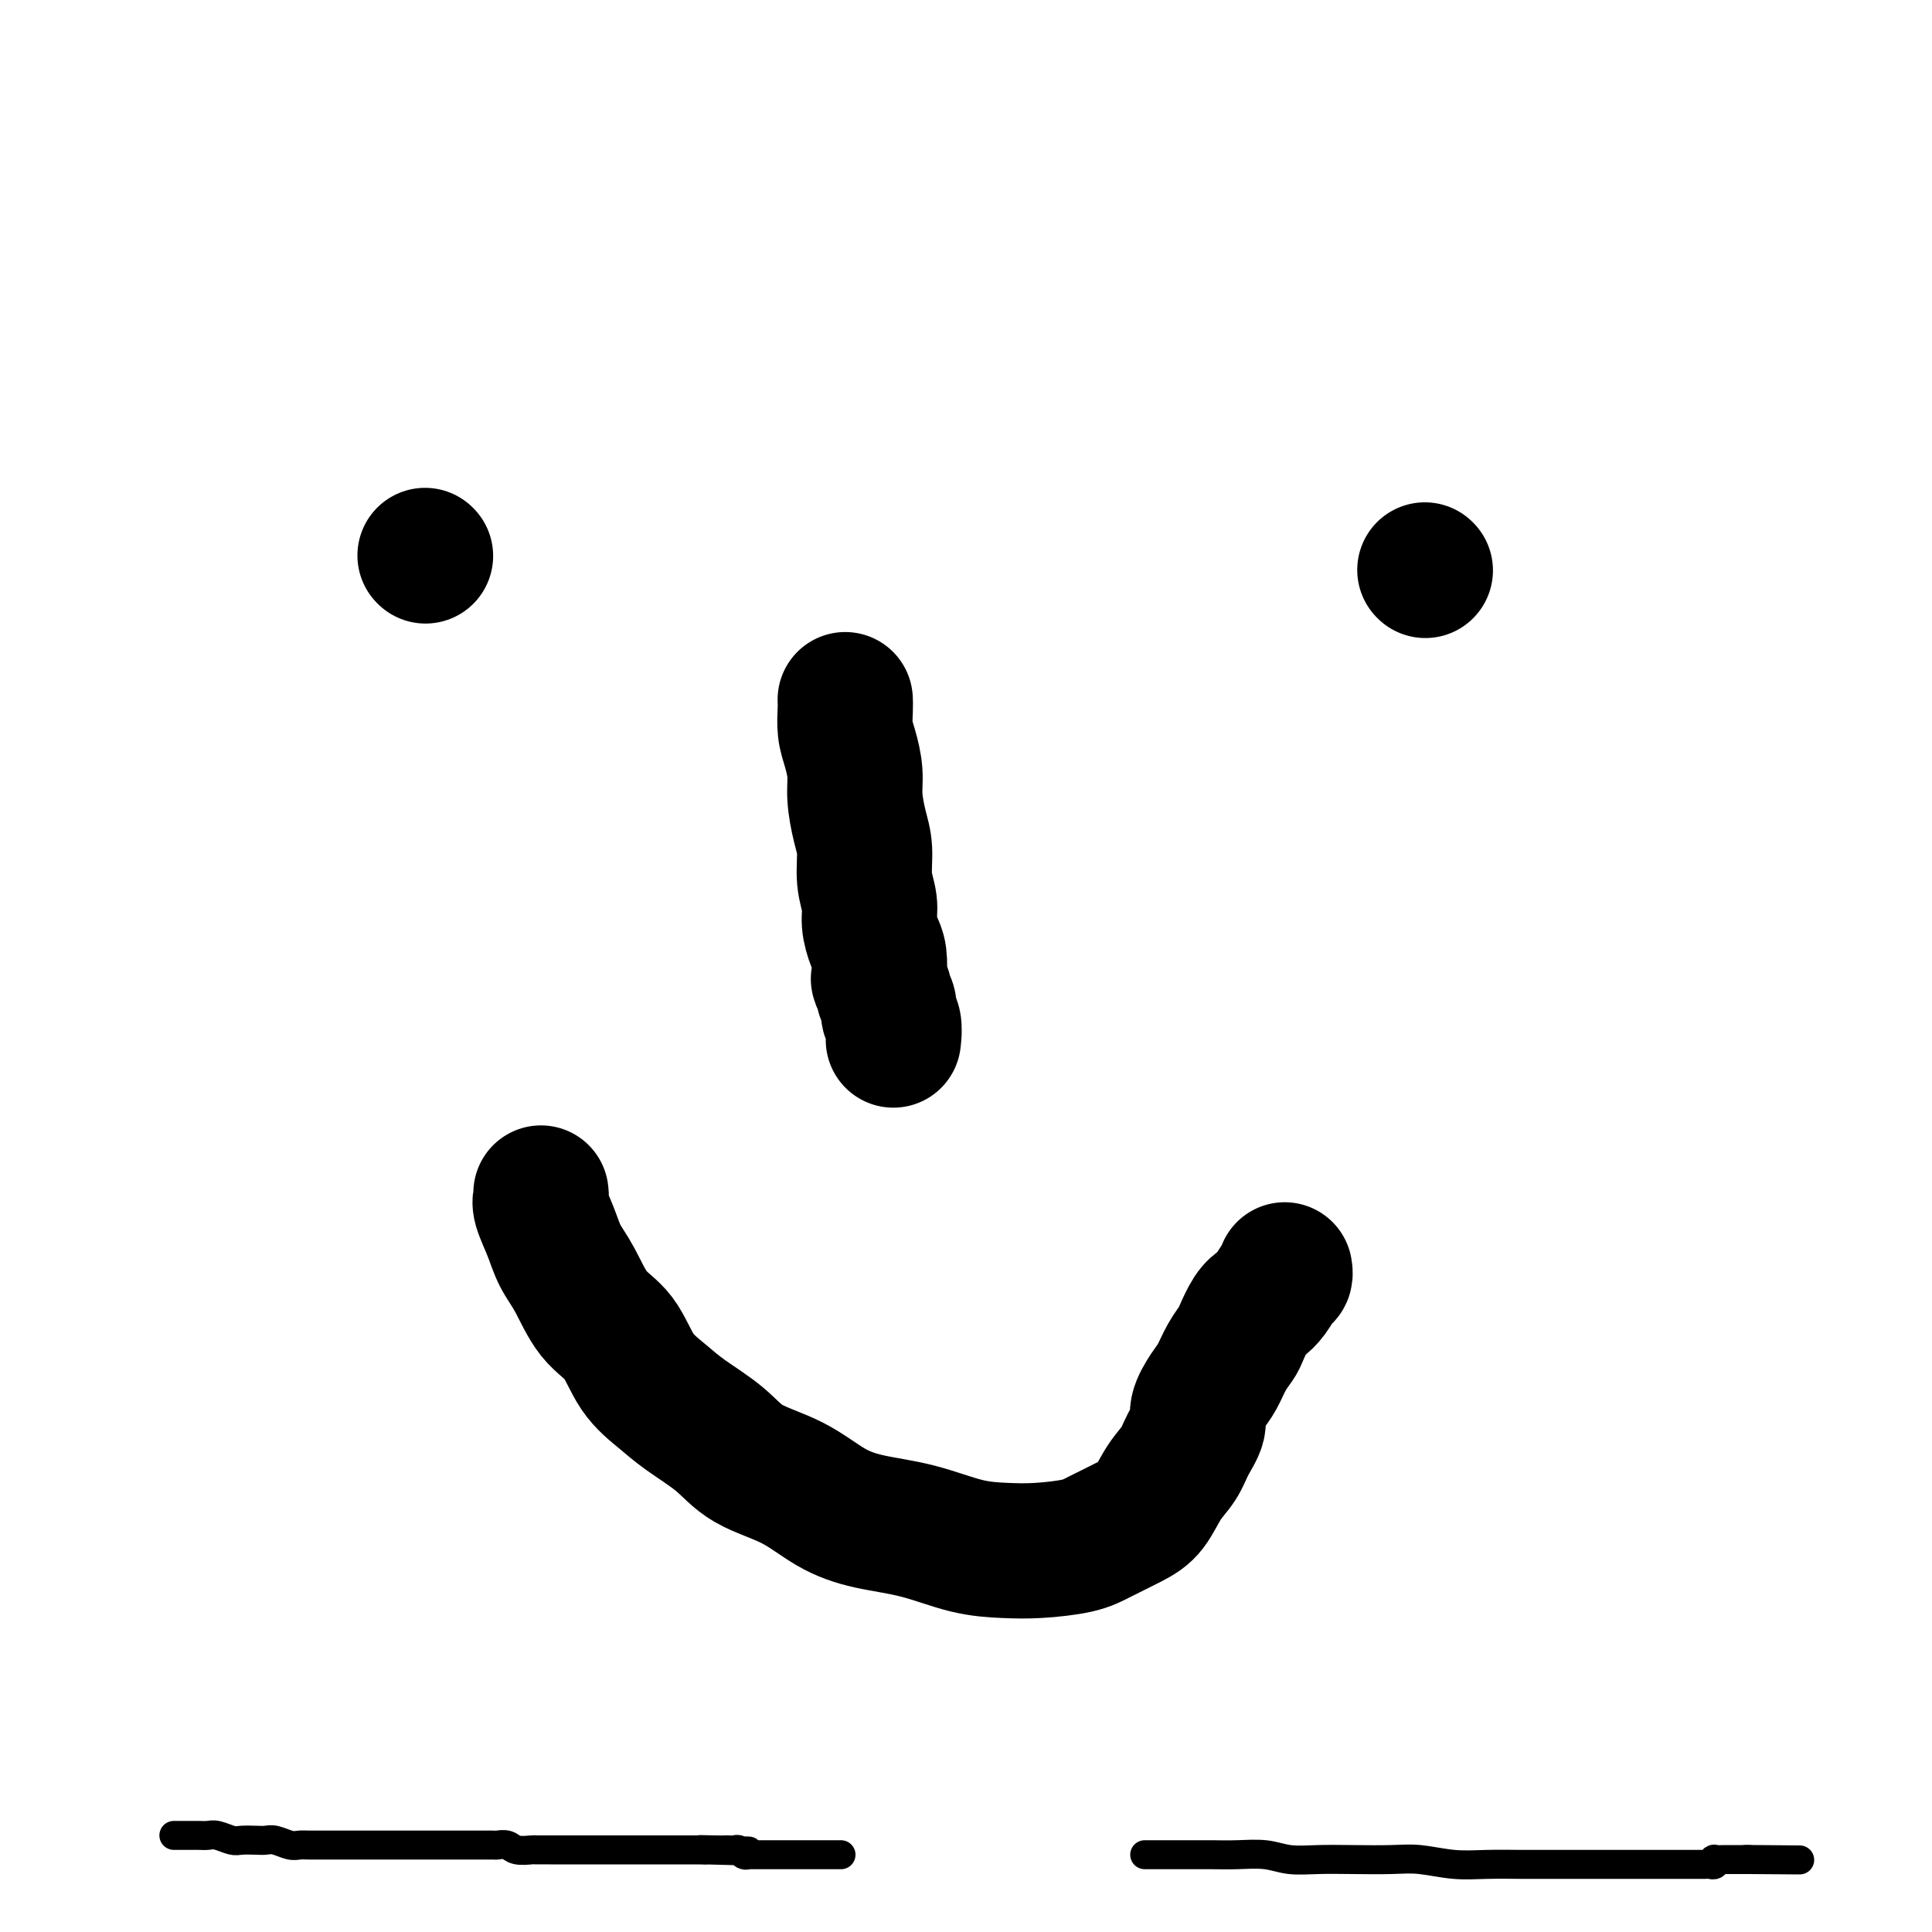
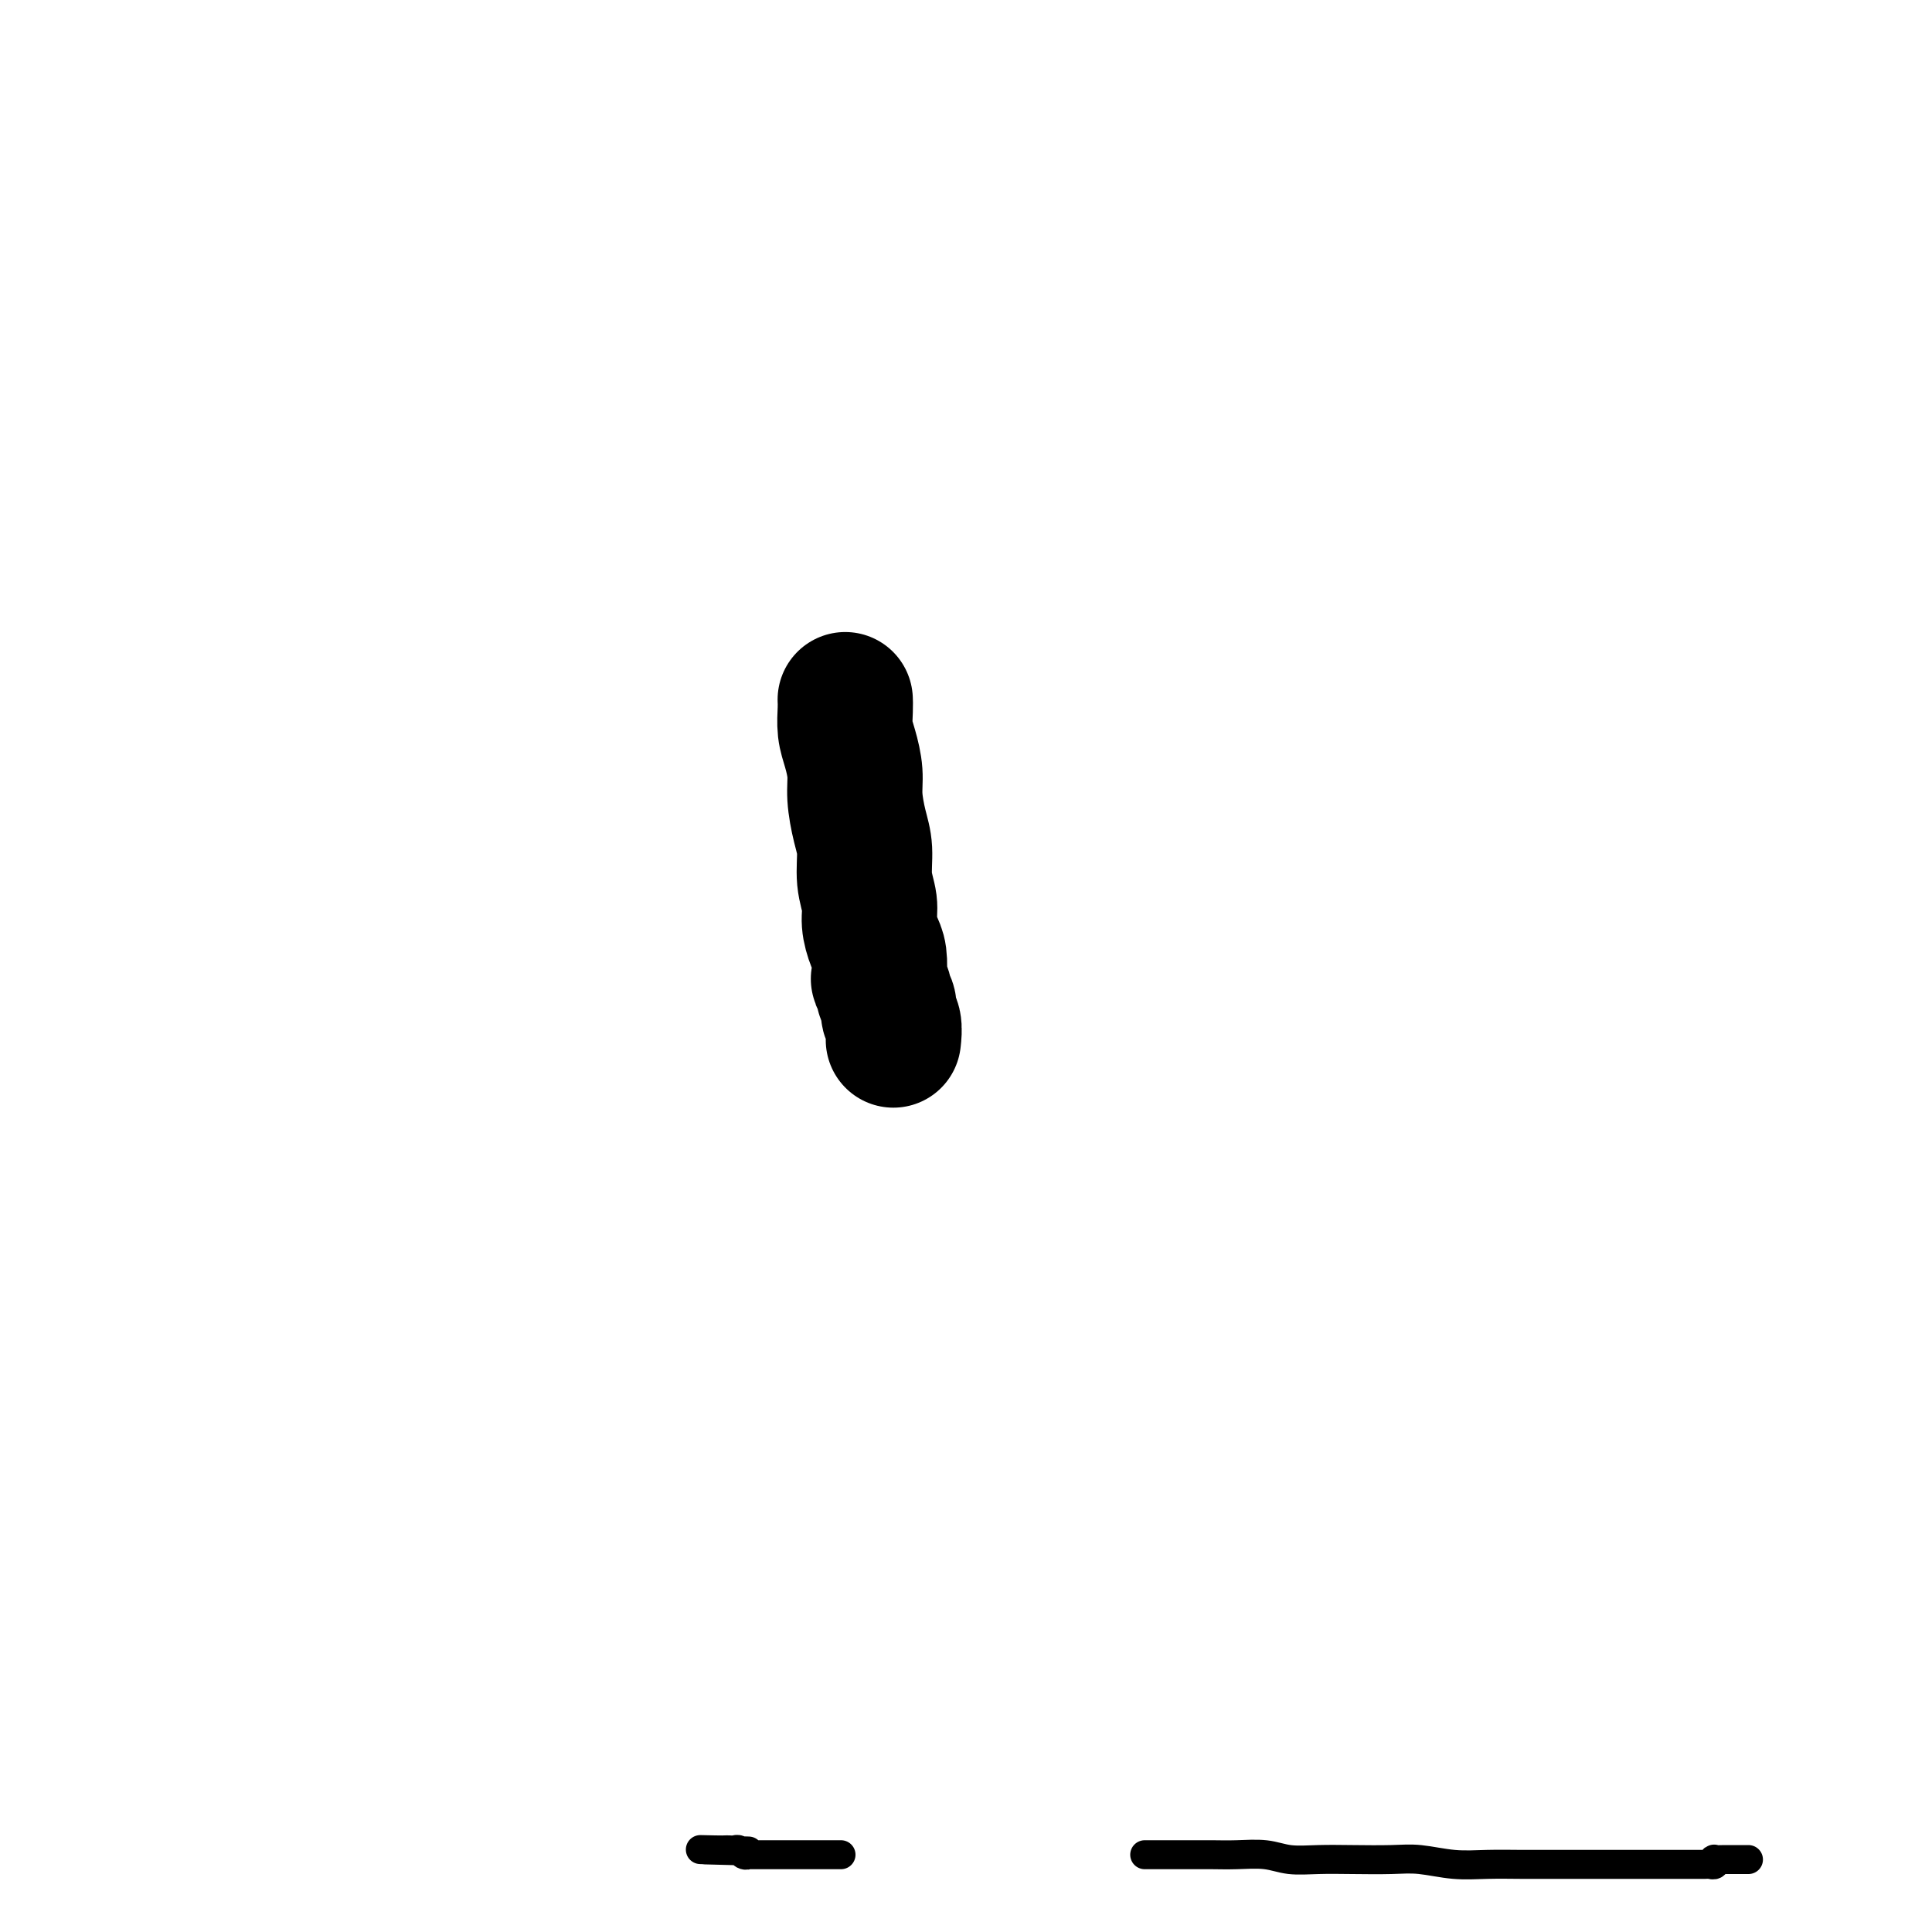
<svg xmlns="http://www.w3.org/2000/svg" viewBox="0 0 400 400" version="1.1">
  <g fill="none" stroke="#000000" stroke-width="28" stroke-linecap="round" stroke-linejoin="round">
-     <path d="M88,115c0.000,0.000 0.100,0.100 0.1,0.1" />
-     <path d="M295,118c0.000,0.000 0.100,0.100 0.1,0.1" />
    <path d="M175,145c-0.006,-0.129 -0.012,-0.258 0,0c0.012,0.258 0.041,0.902 0,2c-0.041,1.098 -0.152,2.649 0,4c0.152,1.351 0.567,2.502 1,4c0.433,1.498 0.886,3.344 1,5c0.114,1.656 -0.109,3.121 0,5c0.109,1.879 0.550,4.172 1,6c0.450,1.828 0.908,3.193 1,5c0.092,1.807 -0.182,4.057 0,6c0.182,1.943 0.820,3.579 1,5c0.180,1.421 -0.096,2.628 0,4c0.096,1.372 0.566,2.911 1,4c0.434,1.089 0.833,1.730 1,3c0.167,1.270 0.101,3.169 0,4c-0.101,0.831 -0.238,0.593 0,1c0.238,0.407 0.852,1.459 1,2c0.148,0.541 -0.171,0.573 0,1c0.171,0.427 0.830,1.250 1,2c0.170,0.750 -0.150,1.428 0,2c0.150,0.572 0.771,1.039 1,2c0.229,0.961 0.065,2.418 0,3c-0.065,0.582 -0.033,0.291 0,0" />
-     <path d="M112,247c0.049,0.315 0.099,0.629 0,1c-0.099,0.371 -0.345,0.798 0,2c0.345,1.202 1.282,3.179 2,5c0.718,1.821 1.219,3.487 2,5c0.781,1.513 1.843,2.873 3,5c1.157,2.127 2.410,5.022 4,7c1.590,1.978 3.516,3.038 5,5c1.484,1.962 2.524,4.825 4,7c1.476,2.175 3.386,3.662 5,5c1.614,1.338 2.933,2.529 5,4c2.067,1.471 4.884,3.224 7,5c2.116,1.776 3.531,3.577 6,5c2.469,1.423 5.991,2.469 9,4c3.009,1.531 5.503,3.549 8,5c2.497,1.451 4.996,2.337 8,3c3.004,0.663 6.512,1.103 10,2c3.488,0.897 6.955,2.249 10,3c3.045,0.751 5.669,0.899 8,1c2.331,0.101 4.371,0.153 7,0c2.629,-0.153 5.848,-0.512 8,-1c2.152,-0.488 3.238,-1.106 5,-2c1.762,-0.894 4.201,-2.065 6,-3c1.799,-0.935 2.959,-1.633 4,-3c1.041,-1.367 1.962,-3.404 3,-5c1.038,-1.596 2.193,-2.752 3,-4c0.807,-1.248 1.266,-2.587 2,-4c0.734,-1.413 1.743,-2.899 2,-4c0.257,-1.101 -0.240,-1.818 0,-3c0.240,-1.182 1.215,-2.828 2,-4c0.785,-1.172 1.379,-1.868 2,-3c0.621,-1.132 1.269,-2.698 2,-4c0.731,-1.302 1.547,-2.339 2,-3c0.453,-0.661 0.545,-0.944 1,-2c0.455,-1.056 1.275,-2.884 2,-4c0.725,-1.116 1.357,-1.518 2,-2c0.643,-0.482 1.297,-1.043 2,-2c0.703,-0.957 1.456,-2.309 2,-3c0.544,-0.691 0.878,-0.721 1,-1c0.122,-0.279 0.033,-0.806 0,-1c-0.033,-0.194 -0.009,-0.055 0,0c0.009,0.055 0.005,0.028 0,0" />
  </g>
  <g fill="none" stroke="#000000" stroke-width="6" stroke-linecap="round" stroke-linejoin="round">
-     <path d="M36,380c0.327,0.000 0.654,0.000 1,0c0.346,-0.000 0.710,-0.001 1,0c0.290,0.001 0.504,0.004 1,0c0.496,-0.004 1.272,-0.015 2,0c0.728,0.015 1.406,0.057 2,0c0.594,-0.057 1.104,-0.211 2,0c0.896,0.211 2.178,0.788 3,1c0.822,0.212 1.182,0.061 2,0c0.818,-0.061 2.092,-0.030 3,0c0.908,0.030 1.450,0.061 2,0c0.550,-0.061 1.110,-0.212 2,0c0.890,0.212 2.111,0.789 3,1c0.889,0.211 1.445,0.057 2,0c0.555,-0.057 1.107,-0.015 2,0c0.893,0.015 2.127,0.004 3,0c0.873,-0.004 1.385,-0.001 2,0c0.615,0.001 1.333,0.000 2,0c0.667,-0.000 1.282,-0.000 2,0c0.718,0.000 1.539,0.000 2,0c0.461,-0.000 0.561,-0.000 1,0c0.439,0.000 1.216,0.000 2,0c0.784,-0.000 1.576,-0.000 2,0c0.424,0.000 0.480,0.000 1,0c0.520,-0.000 1.502,-0.000 2,0c0.498,0.000 0.511,0.000 1,0c0.489,-0.000 1.455,-0.000 2,0c0.545,0.000 0.671,-0.000 1,0c0.329,0.000 0.862,0.000 1,0c0.138,-0.000 -0.118,-0.000 0,0c0.118,0.000 0.610,0.000 1,0c0.390,-0.000 0.677,-0.000 1,0c0.323,0.000 0.680,0.000 1,0c0.320,-0.000 0.601,-0.000 1,0c0.399,0.000 0.916,0.000 1,0c0.084,-0.000 -0.264,-0.000 0,0c0.264,0.000 1.141,0.000 2,0c0.859,-0.000 1.701,-0.001 2,0c0.299,0.001 0.057,0.004 1,0c0.943,-0.004 3.073,-0.015 4,0c0.927,0.015 0.652,0.057 1,0c0.348,-0.057 1.319,-0.211 2,0c0.681,0.211 1.073,0.789 2,1c0.927,0.211 2.388,0.057 3,0c0.612,-0.057 0.375,-0.015 1,0c0.625,0.015 2.110,0.004 3,0c0.890,-0.004 1.183,-0.001 2,0c0.817,0.001 2.157,0.000 3,0c0.843,-0.000 1.188,-0.000 2,0c0.812,0.000 2.091,0.000 3,0c0.909,-0.000 1.447,-0.000 2,0c0.553,0.000 1.122,0.000 2,0c0.878,-0.000 2.067,-0.000 3,0c0.933,0.000 1.611,0.000 2,0c0.389,-0.000 0.488,-0.000 1,0c0.512,0.000 1.436,0.000 2,0c0.564,-0.000 0.767,-0.000 1,0c0.233,0.000 0.495,0.000 1,0c0.505,-0.000 1.251,-0.000 2,0c0.749,0.000 1.500,0.000 2,0c0.500,-0.000 0.750,-0.000 1,0c0.250,0.000 0.500,0.000 1,0c0.500,-0.000 1.250,-0.000 2,0" />
    <path d="M146,383c17.212,0.464 5.242,0.125 1,0c-4.242,-0.125 -0.755,-0.034 1,0c1.755,0.034 1.779,0.013 2,0c0.221,-0.013 0.637,-0.018 1,0c0.363,0.018 0.671,0.057 1,0c0.329,-0.057 0.680,-0.211 1,0c0.320,0.211 0.611,0.789 1,1c0.389,0.211 0.878,0.057 1,0c0.122,-0.057 -0.122,-0.015 0,0c0.122,0.015 0.611,0.004 1,0c0.389,-0.004 0.680,-0.001 1,0c0.320,0.001 0.671,0.000 1,0c0.329,-0.000 0.635,-0.000 1,0c0.365,0.000 0.788,0.000 1,0c0.212,-0.000 0.213,-0.000 1,0c0.787,0.000 2.360,0.000 3,0c0.640,-0.000 0.347,-0.000 1,0c0.653,0.000 2.251,0.000 3,0c0.749,-0.000 0.649,-0.000 1,0c0.351,0.000 1.152,0.000 2,0c0.848,-0.000 1.743,-0.000 2,0c0.257,0.000 -0.123,0.000 0,0c0.123,-0.000 0.749,-0.000 1,0c0.251,0.000 0.125,0.000 0,0" />
    <path d="M237,384c0.341,0.000 0.681,0.000 1,0c0.319,-0.000 0.616,-0.000 1,0c0.384,0.000 0.853,0.000 1,0c0.147,-0.000 -0.030,-0.000 0,0c0.030,0.000 0.267,0.000 1,0c0.733,-0.000 1.963,-0.001 3,0c1.037,0.001 1.882,0.004 3,0c1.118,-0.004 2.509,-0.015 4,0c1.491,0.015 3.081,0.057 5,0c1.919,-0.057 4.168,-0.211 6,0c1.832,0.211 3.246,0.788 5,1c1.754,0.212 3.846,0.061 6,0c2.154,-0.061 4.370,-0.030 7,0c2.630,0.030 5.675,0.061 8,0c2.325,-0.061 3.929,-0.212 6,0c2.071,0.212 4.610,0.789 7,1c2.390,0.211 4.630,0.057 7,0c2.370,-0.057 4.871,-0.015 7,0c2.129,0.015 3.886,0.004 6,0c2.114,-0.004 4.586,-0.001 6,0c1.414,0.001 1.771,0.000 3,0c1.229,-0.000 3.328,-0.000 5,0c1.672,0.000 2.915,0.000 4,0c1.085,-0.000 2.012,-0.000 3,0c0.988,0.000 2.037,0.000 3,0c0.963,-0.000 1.840,-0.000 3,0c1.160,0.000 2.602,0.001 3,0c0.398,-0.001 -0.247,-0.004 0,0c0.247,0.004 1.385,0.015 2,0c0.615,-0.015 0.706,-0.057 1,0c0.294,0.057 0.790,0.211 1,0c0.210,-0.211 0.136,-0.789 0,-1c-0.136,-0.211 -0.332,-0.057 0,0c0.332,0.057 1.192,0.015 2,0c0.808,-0.015 1.564,-0.004 2,0c0.436,0.004 0.553,0.001 1,0c0.447,-0.001 1.223,-0.001 2,0" />
-     <path d="M362,385c19.807,0.155 6.825,0.041 2,0c-4.825,-0.041 -1.491,-0.011 0,0c1.491,0.011 1.140,0.003 1,0c-0.140,-0.003 -0.070,-0.002 0,0" />
  </g>
</svg>